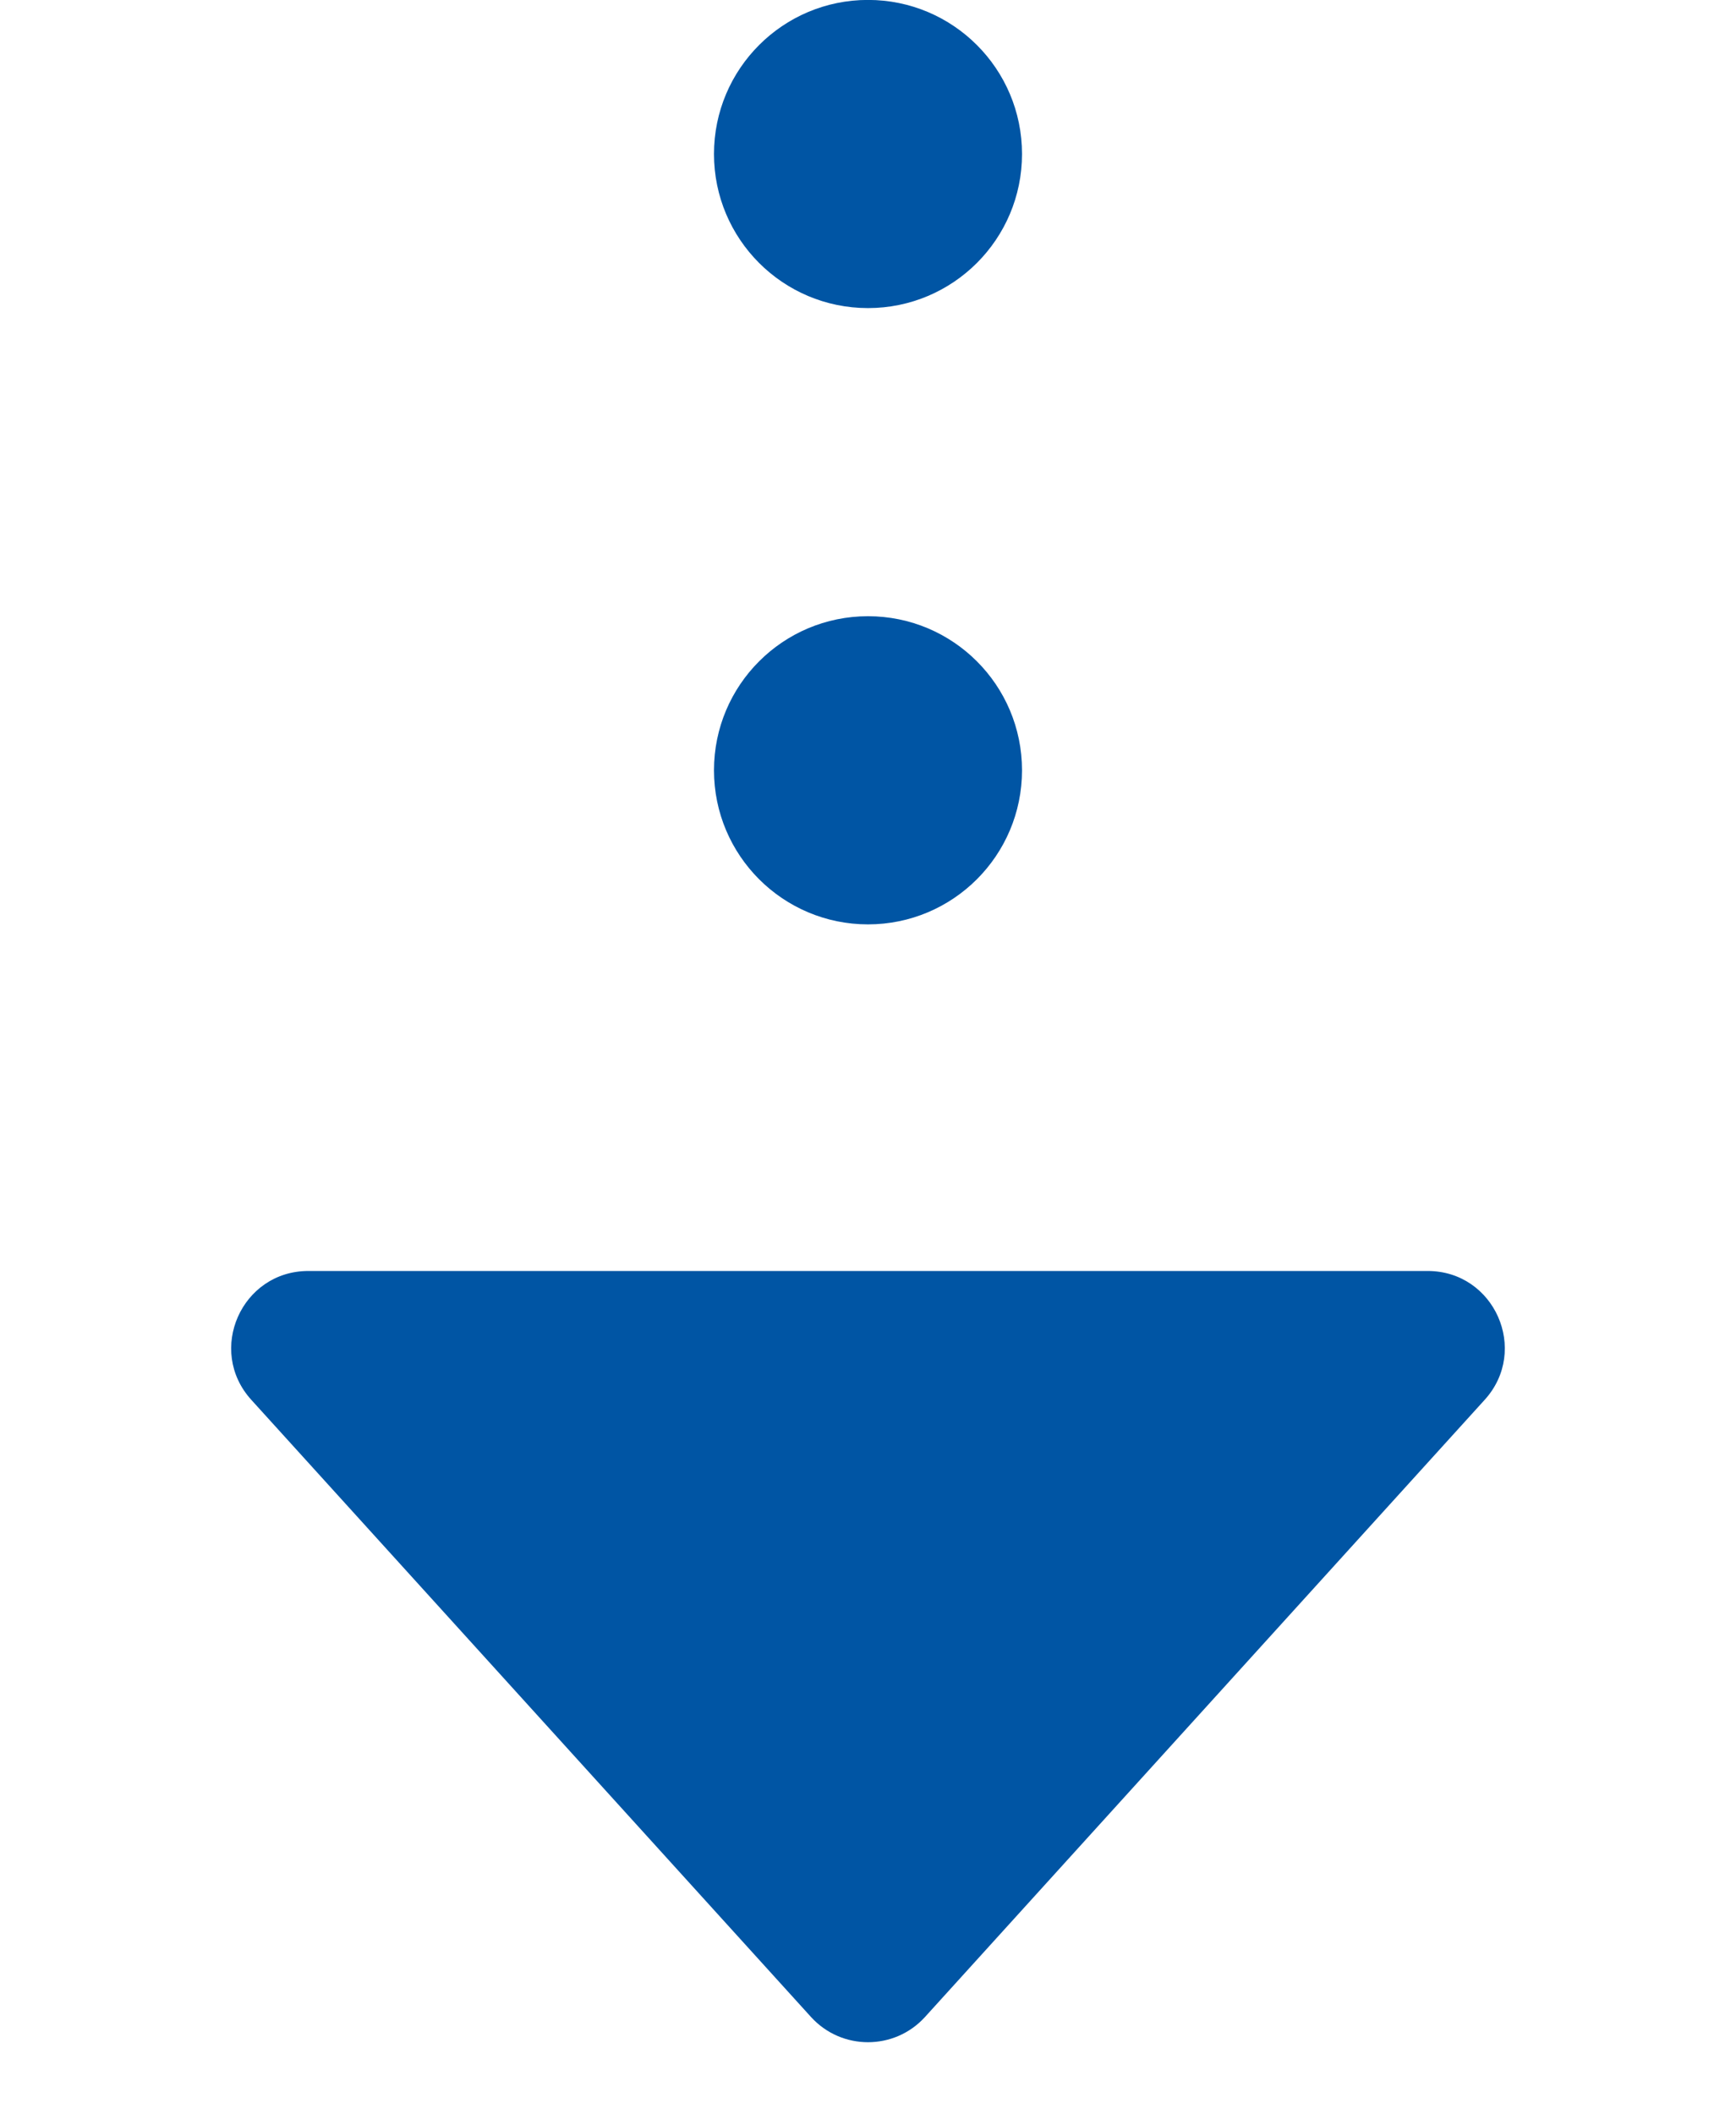
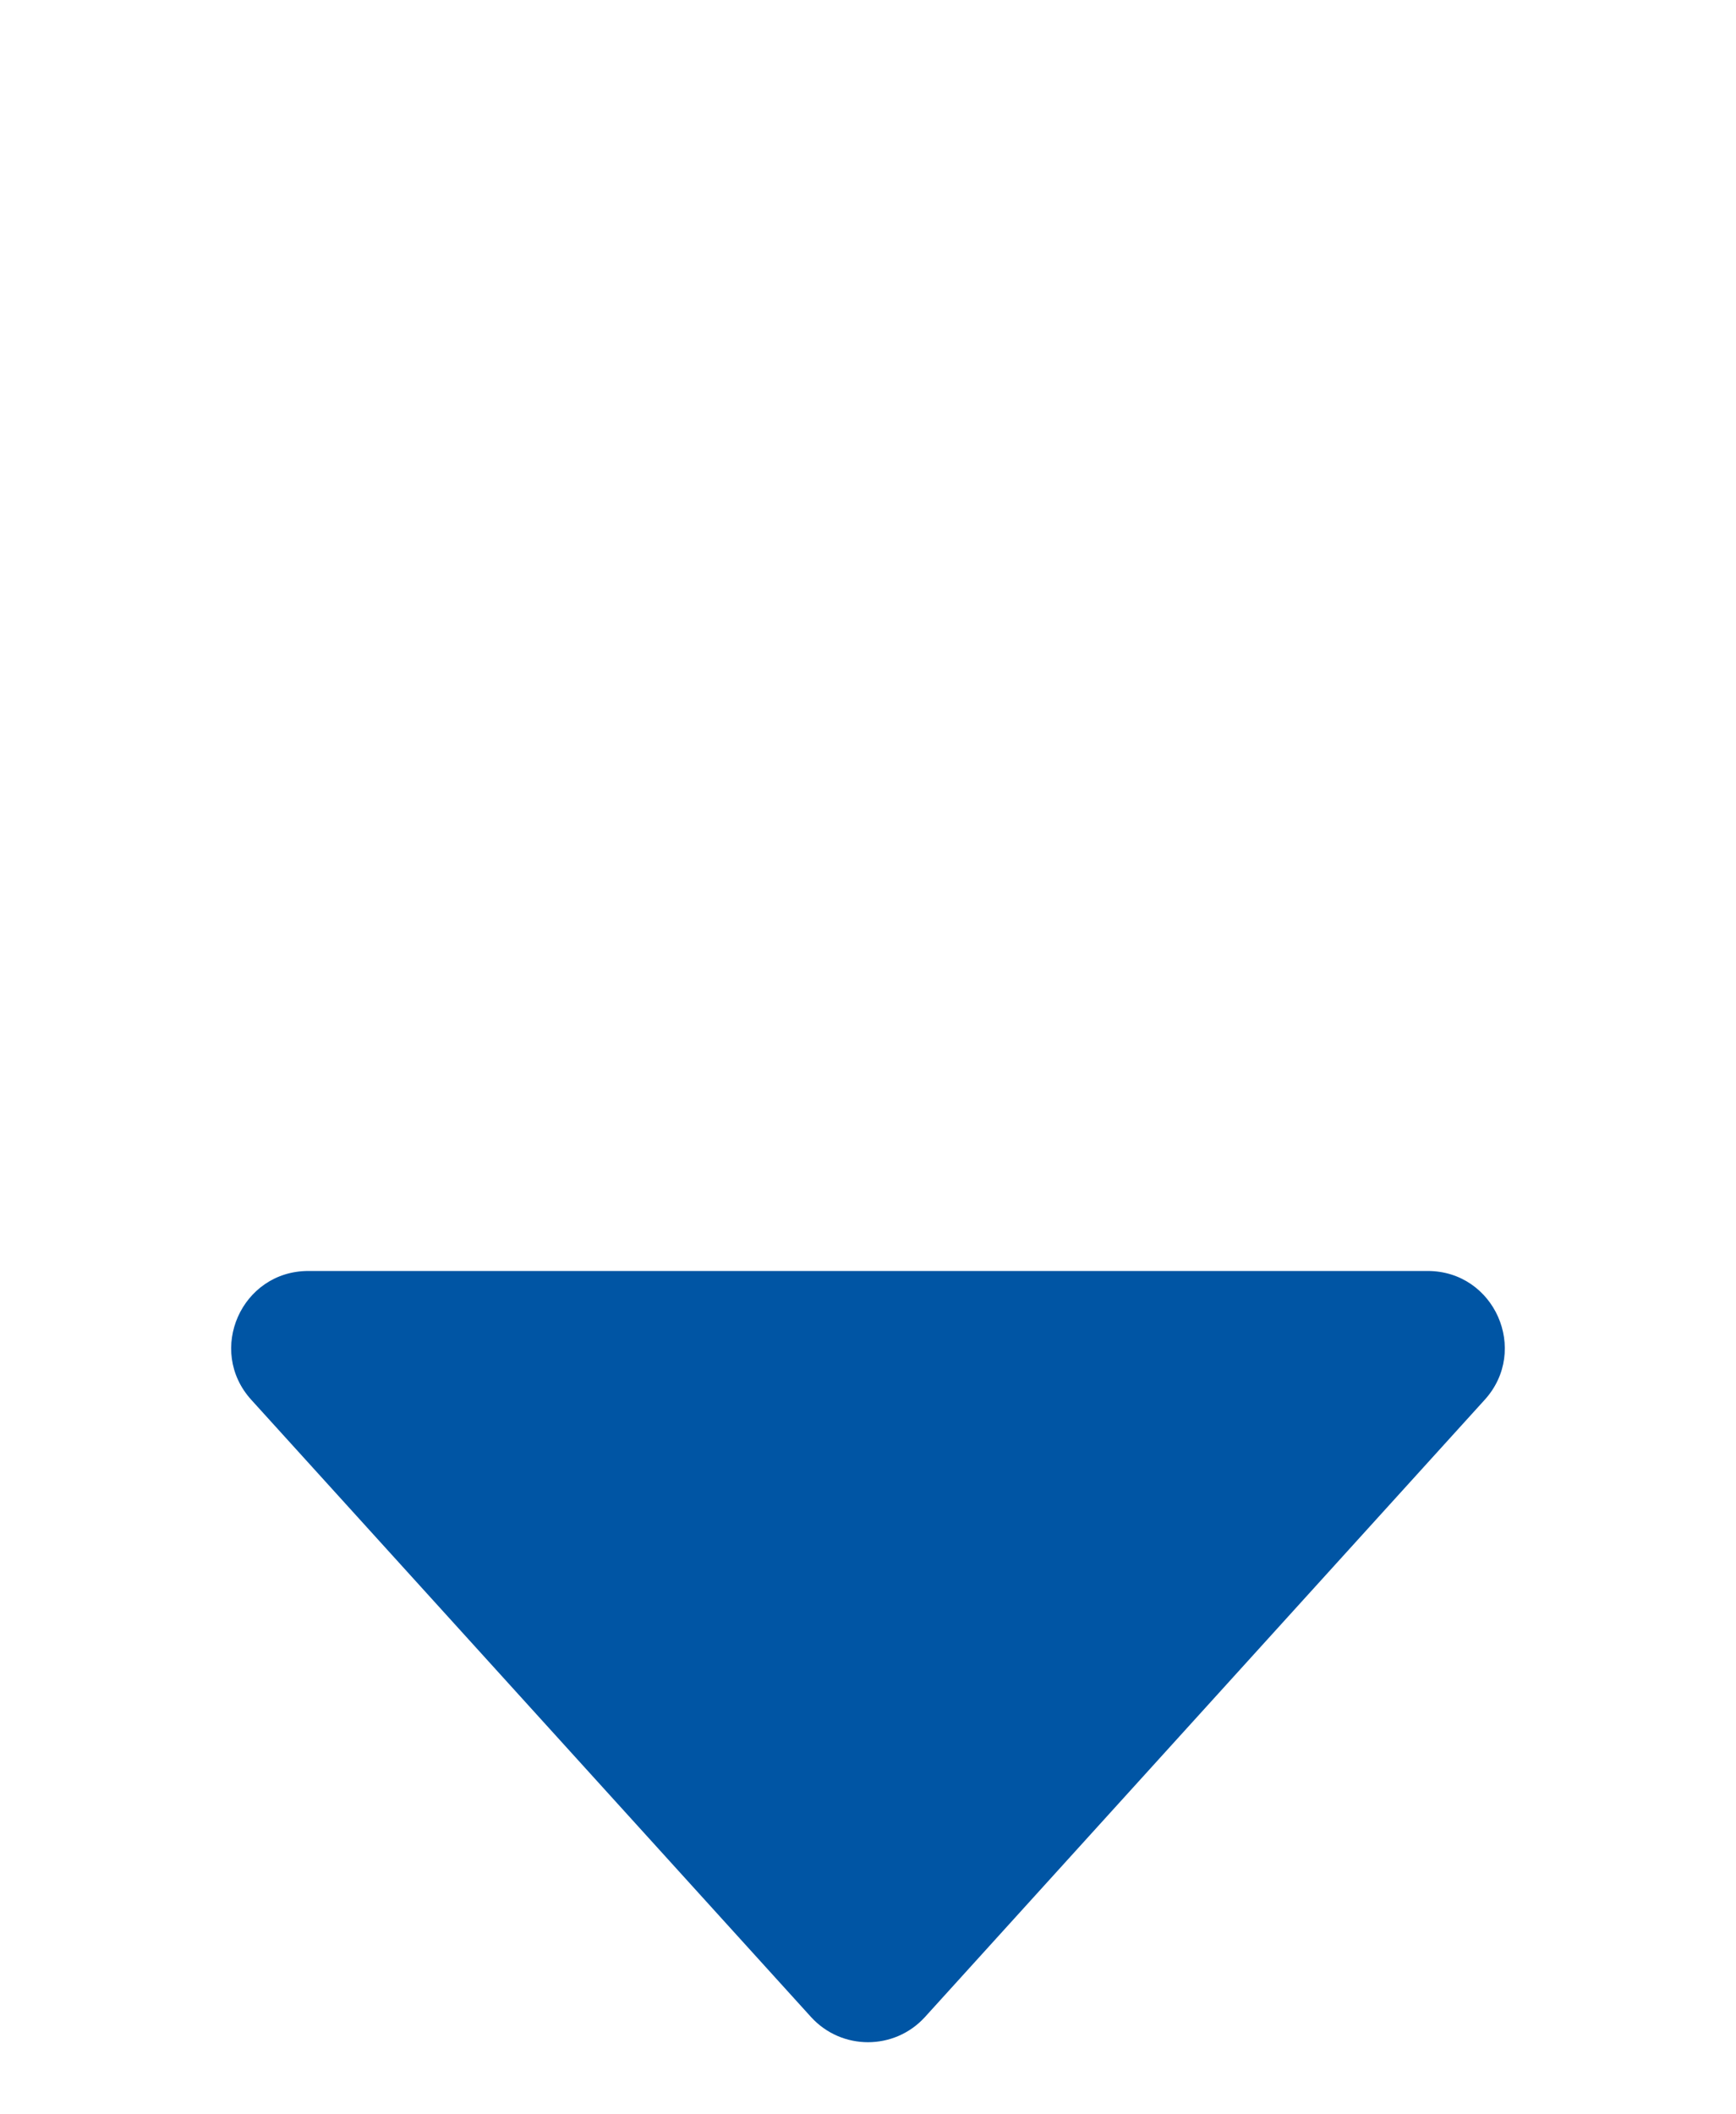
<svg xmlns="http://www.w3.org/2000/svg" width="46" height="56" viewBox="0 0 46 56" fill="none">
  <path d="M24.511 53.421C23.701 54.313 22.299 54.313 21.489 53.421L6.658 37.075C5.469 35.763 6.399 33.663 8.17 33.663L37.83 33.663C39.6 33.663 40.531 35.763 39.341 37.075L24.511 53.421Z" fill="#0055A4" />
-   <circle cx="23" cy="20.402" r="4.081" fill="#0055A4" />
-   <circle cx="23" cy="4.079" r="4.081" fill="#0055A4" />
</svg>